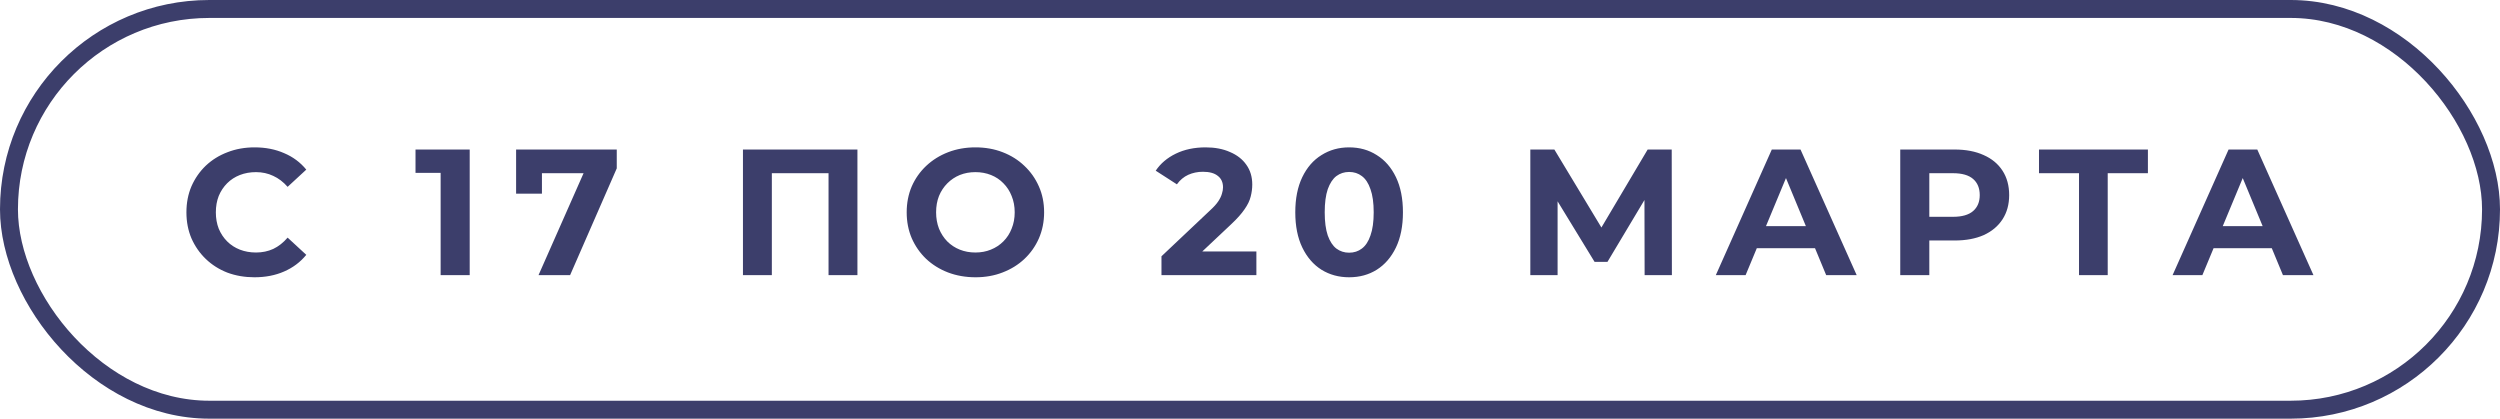
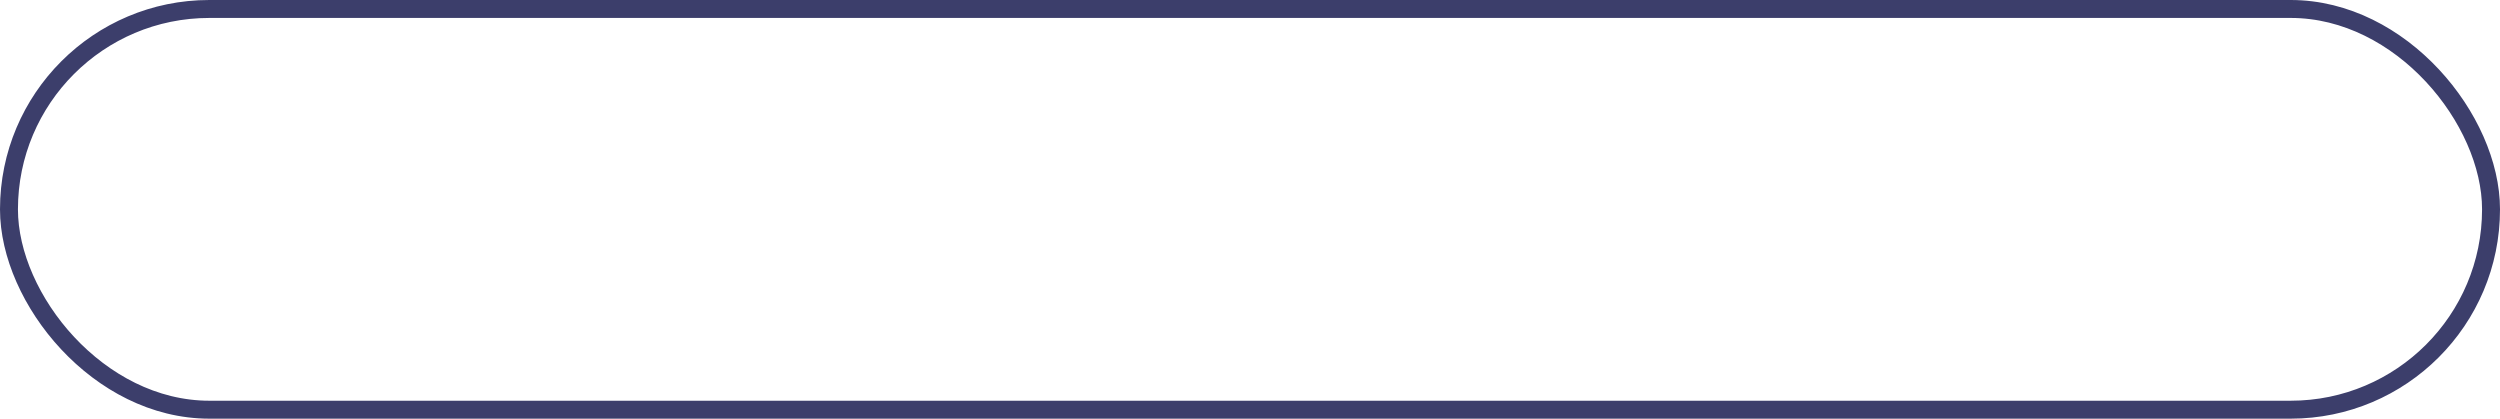
<svg xmlns="http://www.w3.org/2000/svg" width="209" height="35" viewBox="0 0 209 35" fill="none">
-   <path d="M21.27 23.18C20.46 23.18 19.705 23.05 19.005 22.79C18.315 22.52 17.715 22.14 17.205 21.65C16.695 21.16 16.295 20.585 16.005 19.925C15.725 19.265 15.585 18.54 15.585 17.75C15.585 16.96 15.725 16.235 16.005 15.575C16.295 14.915 16.695 14.34 17.205 13.85C17.725 13.36 18.33 12.985 19.02 12.725C19.71 12.455 20.465 12.32 21.285 12.32C22.195 12.32 23.015 12.48 23.745 12.8C24.485 13.11 25.105 13.57 25.605 14.18L24.045 15.62C23.685 15.21 23.285 14.905 22.845 14.705C22.405 14.495 21.925 14.39 21.405 14.39C20.915 14.39 20.465 14.47 20.055 14.63C19.645 14.79 19.29 15.02 18.99 15.32C18.69 15.62 18.455 15.975 18.285 16.385C18.125 16.795 18.045 17.25 18.045 17.75C18.045 18.25 18.125 18.705 18.285 19.115C18.455 19.525 18.69 19.88 18.99 20.18C19.29 20.48 19.645 20.71 20.055 20.87C20.465 21.03 20.915 21.11 21.405 21.11C21.925 21.11 22.405 21.01 22.845 20.81C23.285 20.6 23.685 20.285 24.045 19.865L25.605 21.305C25.105 21.915 24.485 22.38 23.745 22.7C23.015 23.02 22.19 23.18 21.27 23.18ZM36.837 23V13.4L37.887 14.45H34.737V12.5H39.267V23H36.837ZM45.021 23L49.251 13.43L49.881 14.48H44.226L45.306 13.34V16.19H43.146V12.5H51.561V14.075L47.661 23H45.021ZM62.111 23V12.5H71.681V23H69.266V13.925L69.821 14.48H63.971L64.526 13.925V23H62.111ZM81.558 23.18C80.728 23.18 79.959 23.045 79.249 22.775C78.549 22.505 77.939 22.125 77.418 21.635C76.909 21.145 76.508 20.57 76.219 19.91C75.939 19.25 75.799 18.53 75.799 17.75C75.799 16.97 75.939 16.25 76.219 15.59C76.508 14.93 76.913 14.355 77.433 13.865C77.954 13.375 78.564 12.995 79.263 12.725C79.963 12.455 80.724 12.32 81.543 12.32C82.374 12.32 83.133 12.455 83.823 12.725C84.523 12.995 85.129 13.375 85.638 13.865C86.159 14.355 86.564 14.93 86.853 15.59C87.144 16.24 87.288 16.96 87.288 17.75C87.288 18.53 87.144 19.255 86.853 19.925C86.564 20.585 86.159 21.16 85.638 21.65C85.129 22.13 84.523 22.505 83.823 22.775C83.133 23.045 82.379 23.18 81.558 23.18ZM81.543 21.11C82.013 21.11 82.444 21.03 82.834 20.87C83.234 20.71 83.584 20.48 83.883 20.18C84.183 19.88 84.413 19.525 84.573 19.115C84.743 18.705 84.829 18.25 84.829 17.75C84.829 17.25 84.743 16.795 84.573 16.385C84.413 15.975 84.183 15.62 83.883 15.32C83.594 15.02 83.249 14.79 82.849 14.63C82.448 14.47 82.013 14.39 81.543 14.39C81.073 14.39 80.638 14.47 80.239 14.63C79.849 14.79 79.504 15.02 79.204 15.32C78.903 15.62 78.668 15.975 78.499 16.385C78.338 16.795 78.258 17.25 78.258 17.75C78.258 18.24 78.338 18.695 78.499 19.115C78.668 19.525 78.898 19.88 79.189 20.18C79.489 20.48 79.838 20.71 80.239 20.87C80.638 21.03 81.073 21.11 81.543 21.11ZM97.099 23V21.425L101.149 17.6C101.469 17.31 101.704 17.05 101.854 16.82C102.004 16.59 102.104 16.38 102.154 16.19C102.214 16 102.244 15.825 102.244 15.665C102.244 15.245 102.099 14.925 101.809 14.705C101.529 14.475 101.114 14.36 100.564 14.36C100.124 14.36 99.713 14.445 99.334 14.615C98.963 14.785 98.648 15.05 98.388 15.41L96.618 14.27C97.019 13.67 97.579 13.195 98.299 12.845C99.019 12.495 99.849 12.32 100.789 12.32C101.569 12.32 102.249 12.45 102.829 12.71C103.419 12.96 103.874 13.315 104.194 13.775C104.524 14.235 104.689 14.785 104.689 15.425C104.689 15.765 104.644 16.105 104.554 16.445C104.474 16.775 104.304 17.125 104.044 17.495C103.794 17.865 103.424 18.28 102.934 18.74L99.573 21.905L99.109 21.02H105.034V23H97.099ZM112.786 23.18C111.926 23.18 111.156 22.97 110.476 22.55C109.796 22.12 109.261 21.5 108.871 20.69C108.481 19.88 108.286 18.9 108.286 17.75C108.286 16.6 108.481 15.62 108.871 14.81C109.261 14 109.796 13.385 110.476 12.965C111.156 12.535 111.926 12.32 112.786 12.32C113.656 12.32 114.426 12.535 115.096 12.965C115.776 13.385 116.311 14 116.701 14.81C117.091 15.62 117.286 16.6 117.286 17.75C117.286 18.9 117.091 19.88 116.701 20.69C116.311 21.5 115.776 22.12 115.096 22.55C114.426 22.97 113.656 23.18 112.786 23.18ZM112.786 21.125C113.196 21.125 113.551 21.01 113.851 20.78C114.161 20.55 114.401 20.185 114.571 19.685C114.751 19.185 114.841 18.54 114.841 17.75C114.841 16.96 114.751 16.315 114.571 15.815C114.401 15.315 114.161 14.95 113.851 14.72C113.551 14.49 113.196 14.375 112.786 14.375C112.386 14.375 112.031 14.49 111.721 14.72C111.421 14.95 111.181 15.315 111.001 15.815C110.831 16.315 110.746 16.96 110.746 17.75C110.746 18.54 110.831 19.185 111.001 19.685C111.181 20.185 111.421 20.55 111.721 20.78C112.031 21.01 112.386 21.125 112.786 21.125ZM127.935 23V12.5H129.945L134.415 19.91H133.35L137.745 12.5H139.755L139.77 23H137.49L137.475 15.995H137.91L134.385 21.89H133.305L129.705 15.995H130.215V23H127.935ZM143.443 23L148.123 12.5H150.523L155.218 23H152.668L148.828 13.73H149.788L145.933 23H143.443ZM145.783 20.75L146.428 18.905H151.828L152.488 20.75H145.783ZM158.861 23V12.5H163.406C164.346 12.5 165.156 12.655 165.836 12.965C166.516 13.265 167.041 13.7 167.411 14.27C167.781 14.84 167.966 15.52 167.966 16.31C167.966 17.09 167.781 17.765 167.411 18.335C167.041 18.905 166.516 19.345 165.836 19.655C165.156 19.955 164.346 20.105 163.406 20.105H160.211L161.291 19.01V23H158.861ZM161.291 19.28L160.211 18.125H163.271C164.021 18.125 164.581 17.965 164.951 17.645C165.321 17.325 165.506 16.88 165.506 16.31C165.506 15.73 165.321 15.28 164.951 14.96C164.581 14.64 164.021 14.48 163.271 14.48H160.211L161.291 13.325V19.28ZM173.805 23V13.925L174.36 14.48H170.46V12.5H179.565V14.48H175.665L176.205 13.925V23H173.805ZM181.629 23L186.309 12.5H188.709L193.404 23H190.854L187.014 13.73H187.974L184.119 23H181.629ZM183.969 20.75L184.614 18.905H190.014L190.674 20.75H183.969Z" fill="#3C3E6B" />
  <rect x="0.75" y="0.75" width="207.5" height="33.5" rx="16.75" stroke="#3C3E6B" stroke-width="1.5" />
</svg>